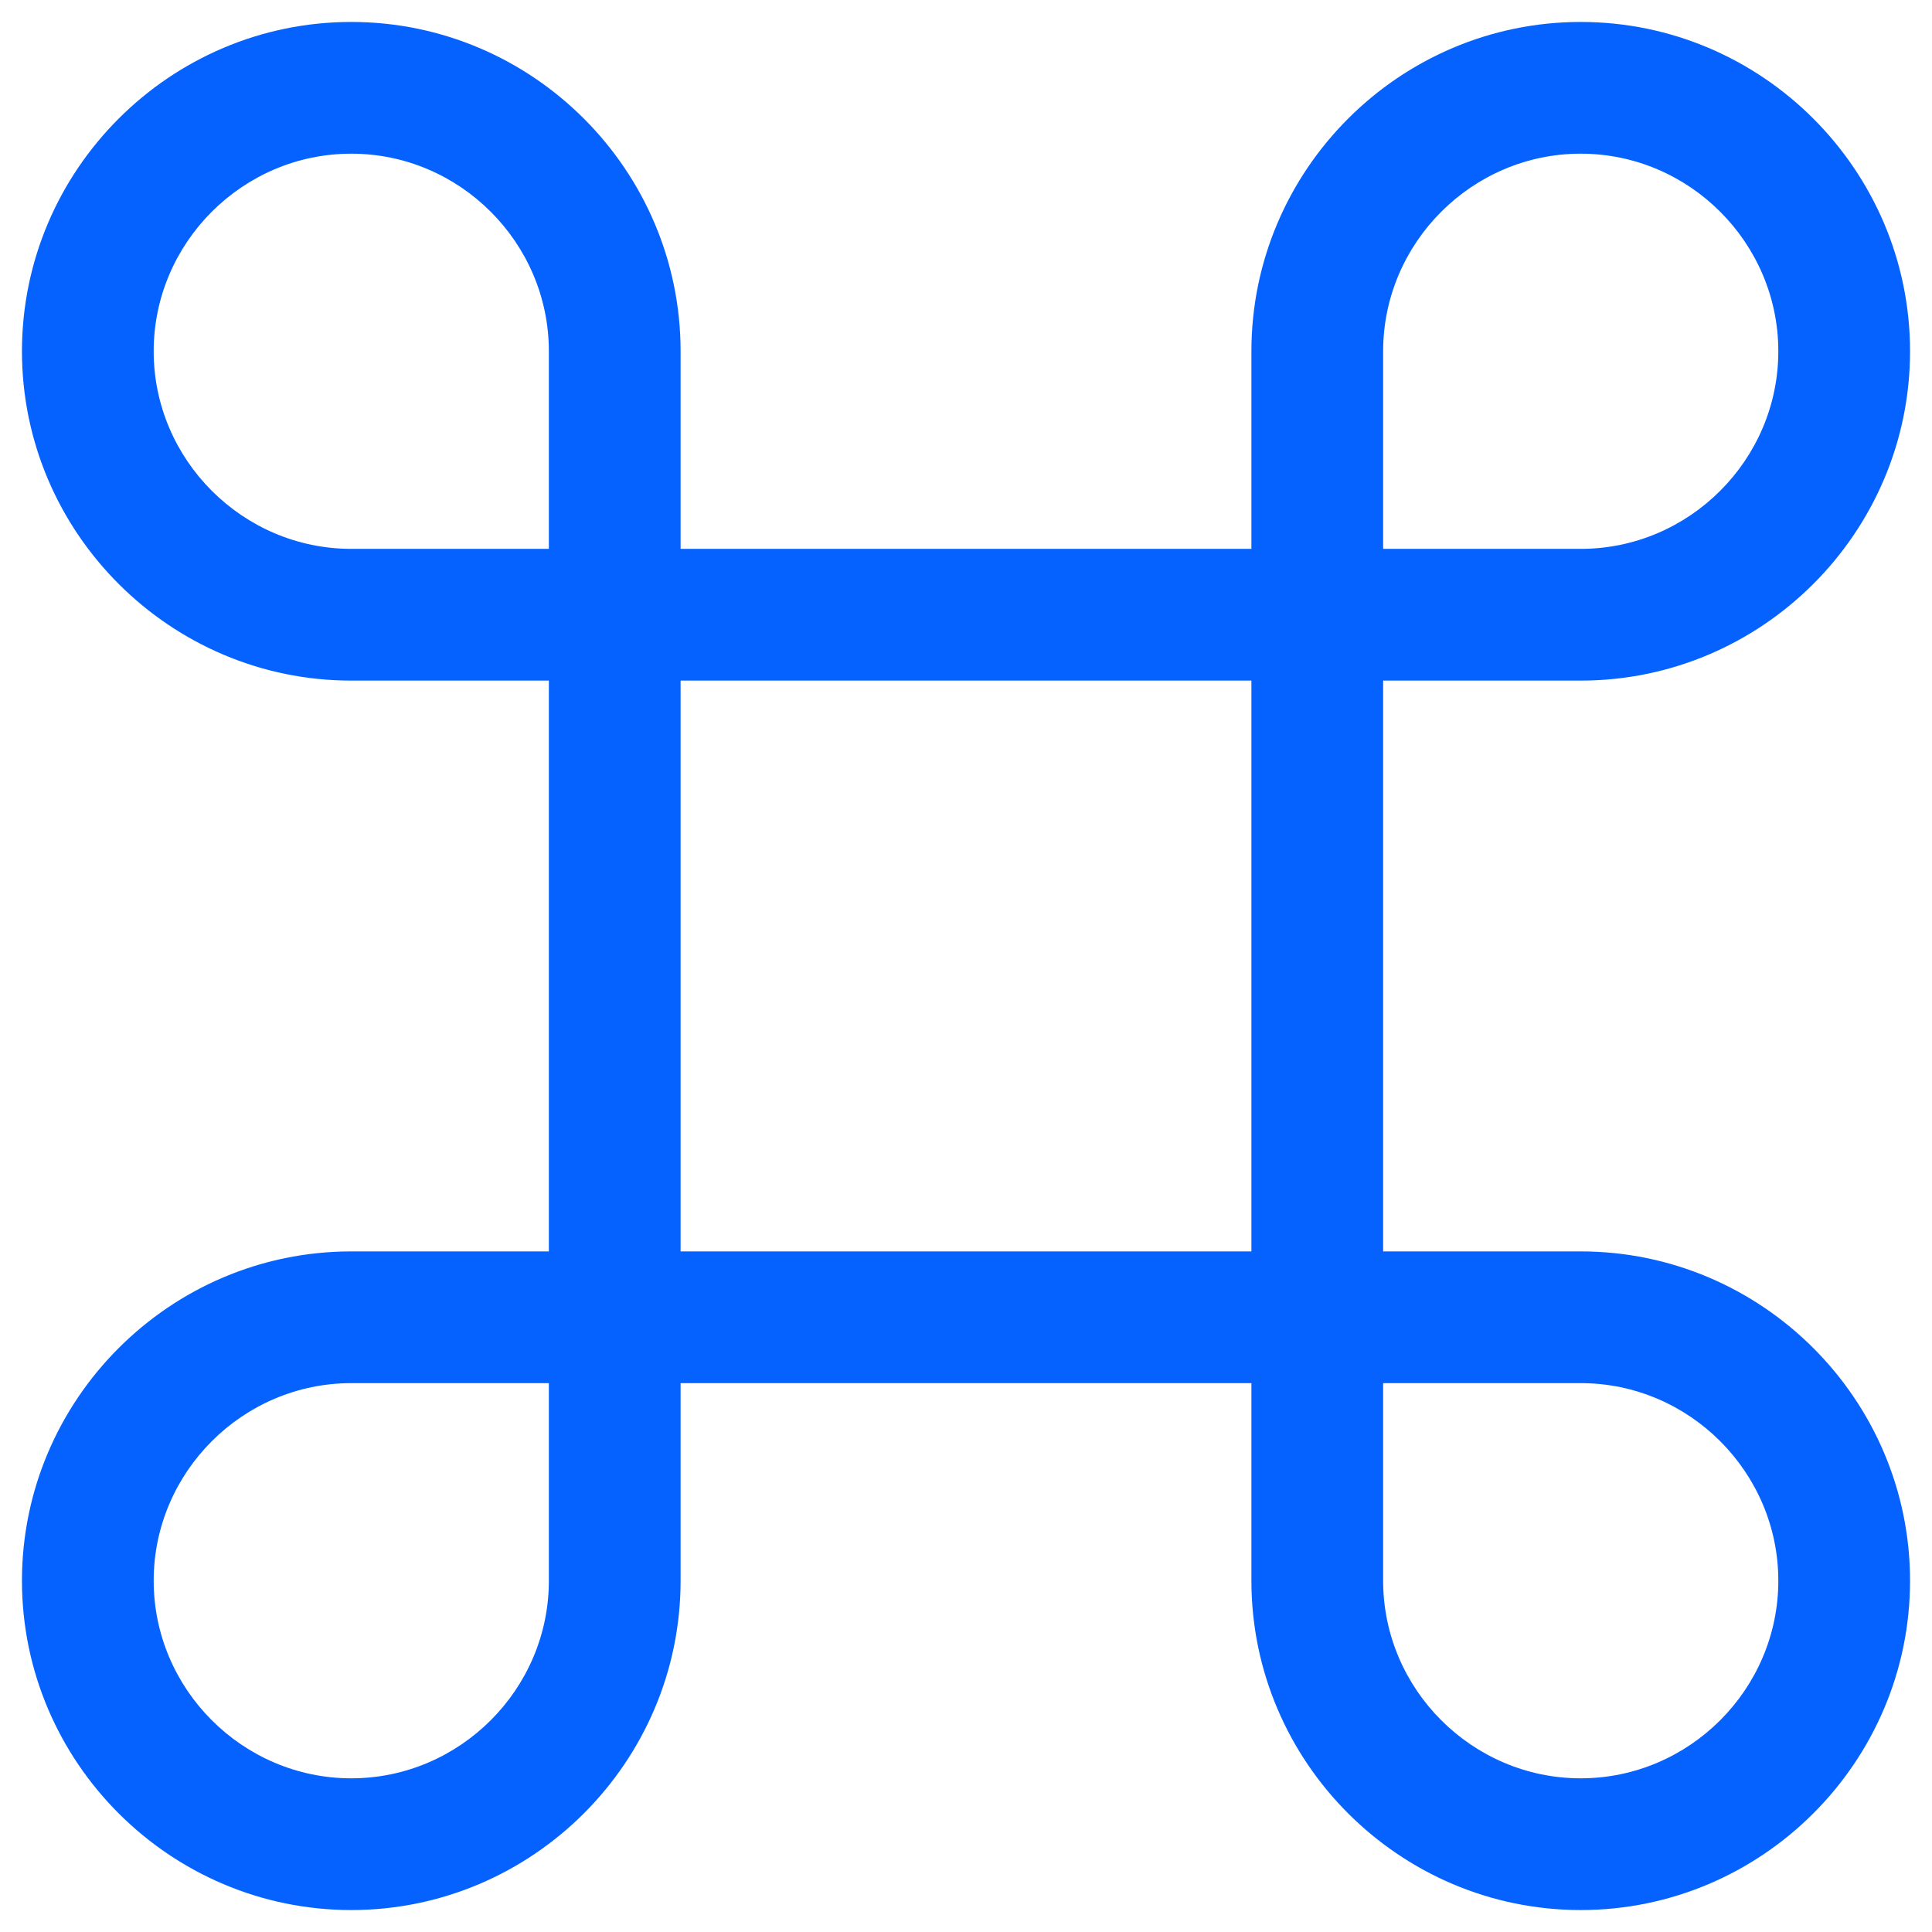
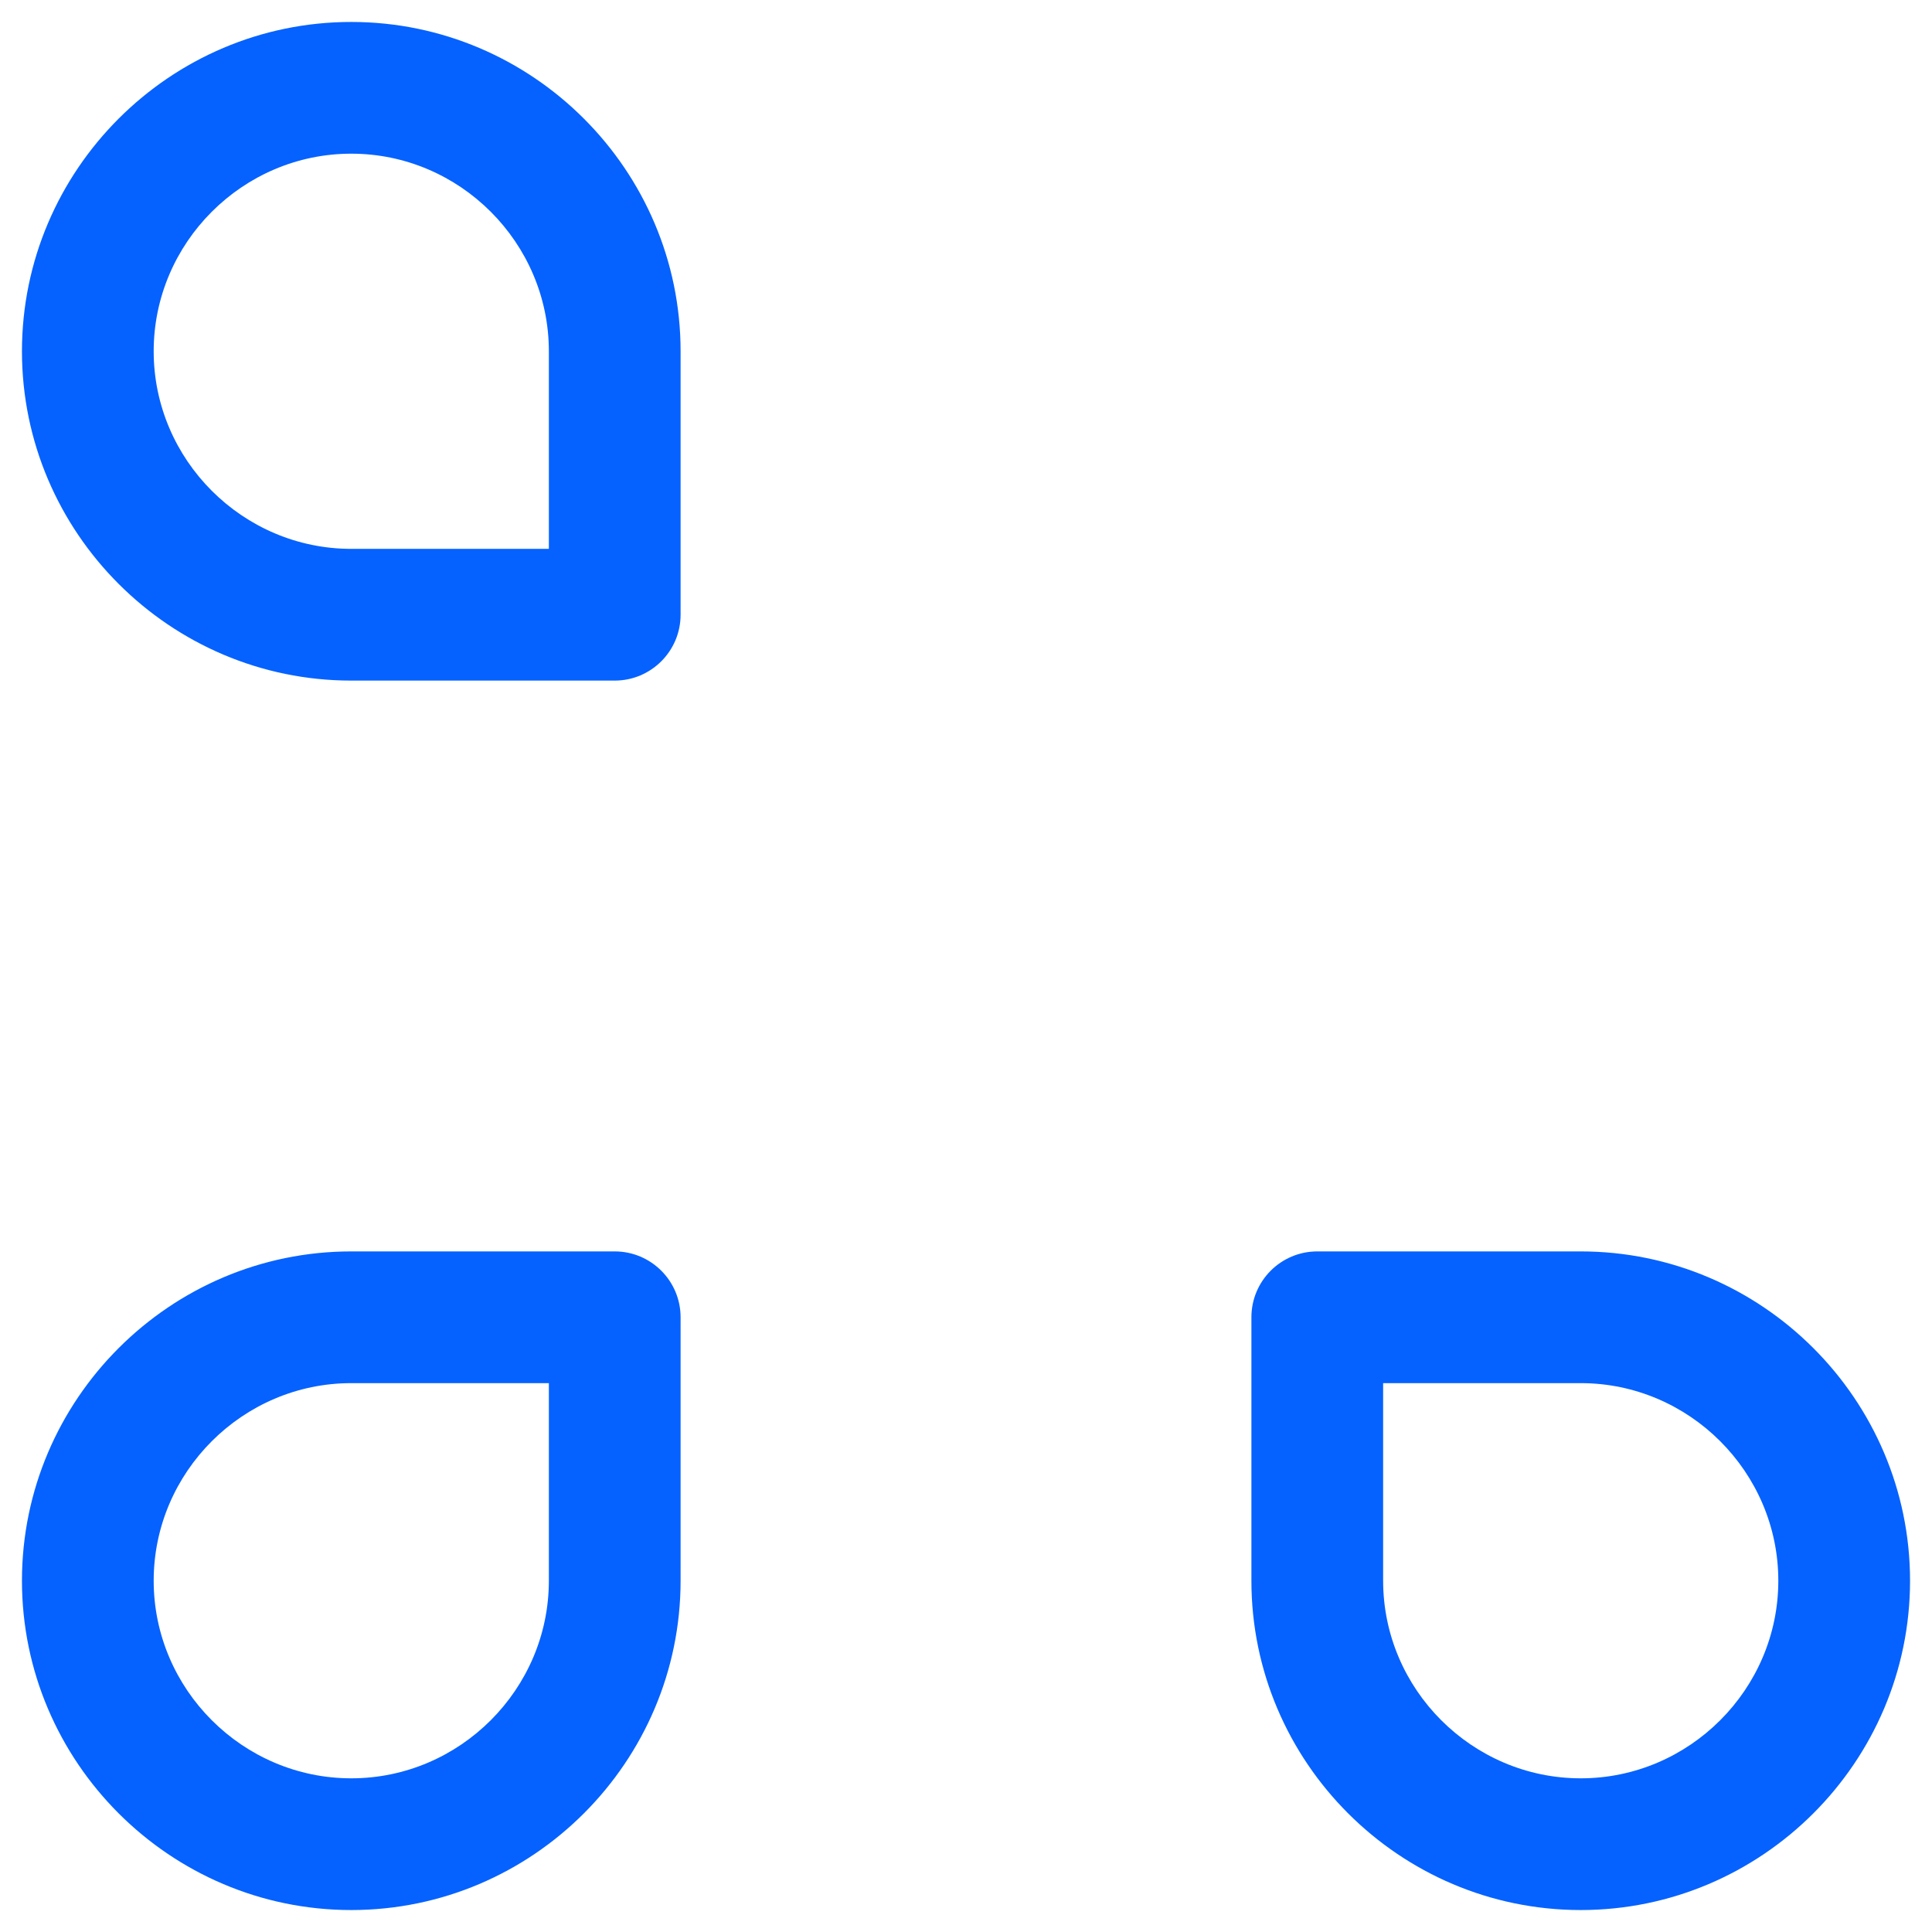
<svg xmlns="http://www.w3.org/2000/svg" width="22" height="22" viewBox="0 0 22 22" fill="none">
-   <path fill-rule="evenodd" clip-rule="evenodd" d="M6.25 7C6.25 6.586 6.586 6.25 7 6.25H15C15.414 6.25 15.75 6.586 15.75 7V15C15.75 15.414 15.414 15.75 15 15.75H7C6.586 15.75 6.25 15.414 6.25 15V7ZM7.75 7.75V14.25H14.25V7.75H7.75Z" fill="#0562FF" />
  <path fill-rule="evenodd" clip-rule="evenodd" d="M0.25 18C0.25 15.936 1.936 14.25 4 14.25H7C7.414 14.25 7.75 14.586 7.75 15V18C7.75 20.064 6.064 21.75 4 21.75C1.936 21.75 0.25 20.064 0.25 18ZM4 15.75C2.764 15.75 1.75 16.764 1.75 18C1.75 19.236 2.764 20.25 4 20.25C5.236 20.25 6.25 19.236 6.25 18V15.75H4Z" fill="#0562FF" />
  <path fill-rule="evenodd" clip-rule="evenodd" d="M0.25 4C0.25 1.936 1.936 0.25 4 0.25C6.064 0.25 7.75 1.936 7.75 4V7C7.75 7.414 7.414 7.75 7 7.75H4C1.936 7.75 0.25 6.064 0.25 4ZM4 1.75C2.764 1.75 1.75 2.764 1.75 4C1.75 5.236 2.764 6.25 4 6.25H6.25V4C6.25 2.764 5.236 1.75 4 1.75Z" fill="#0562FF" />
-   <path fill-rule="evenodd" clip-rule="evenodd" d="M14.25 4C14.25 1.936 15.936 0.25 18 0.25C20.064 0.25 21.75 1.936 21.75 4C21.75 6.064 20.064 7.75 18 7.75H15C14.586 7.75 14.25 7.414 14.25 7V4ZM18 1.75C16.764 1.75 15.75 2.764 15.75 4V6.25H18C19.236 6.25 20.25 5.236 20.25 4C20.25 2.764 19.236 1.75 18 1.75Z" fill="#0562FF" />
  <path fill-rule="evenodd" clip-rule="evenodd" d="M14.25 15C14.25 14.586 14.586 14.25 15 14.25H18C20.064 14.25 21.75 15.936 21.75 18C21.75 20.064 20.064 21.75 18 21.75C15.936 21.75 14.25 20.064 14.25 18V15ZM15.75 15.75V18C15.75 19.236 16.764 20.25 18 20.25C19.236 20.25 20.25 19.236 20.25 18C20.25 16.764 19.236 15.75 18 15.75H15.75Z" fill="#0562FF" />
</svg>